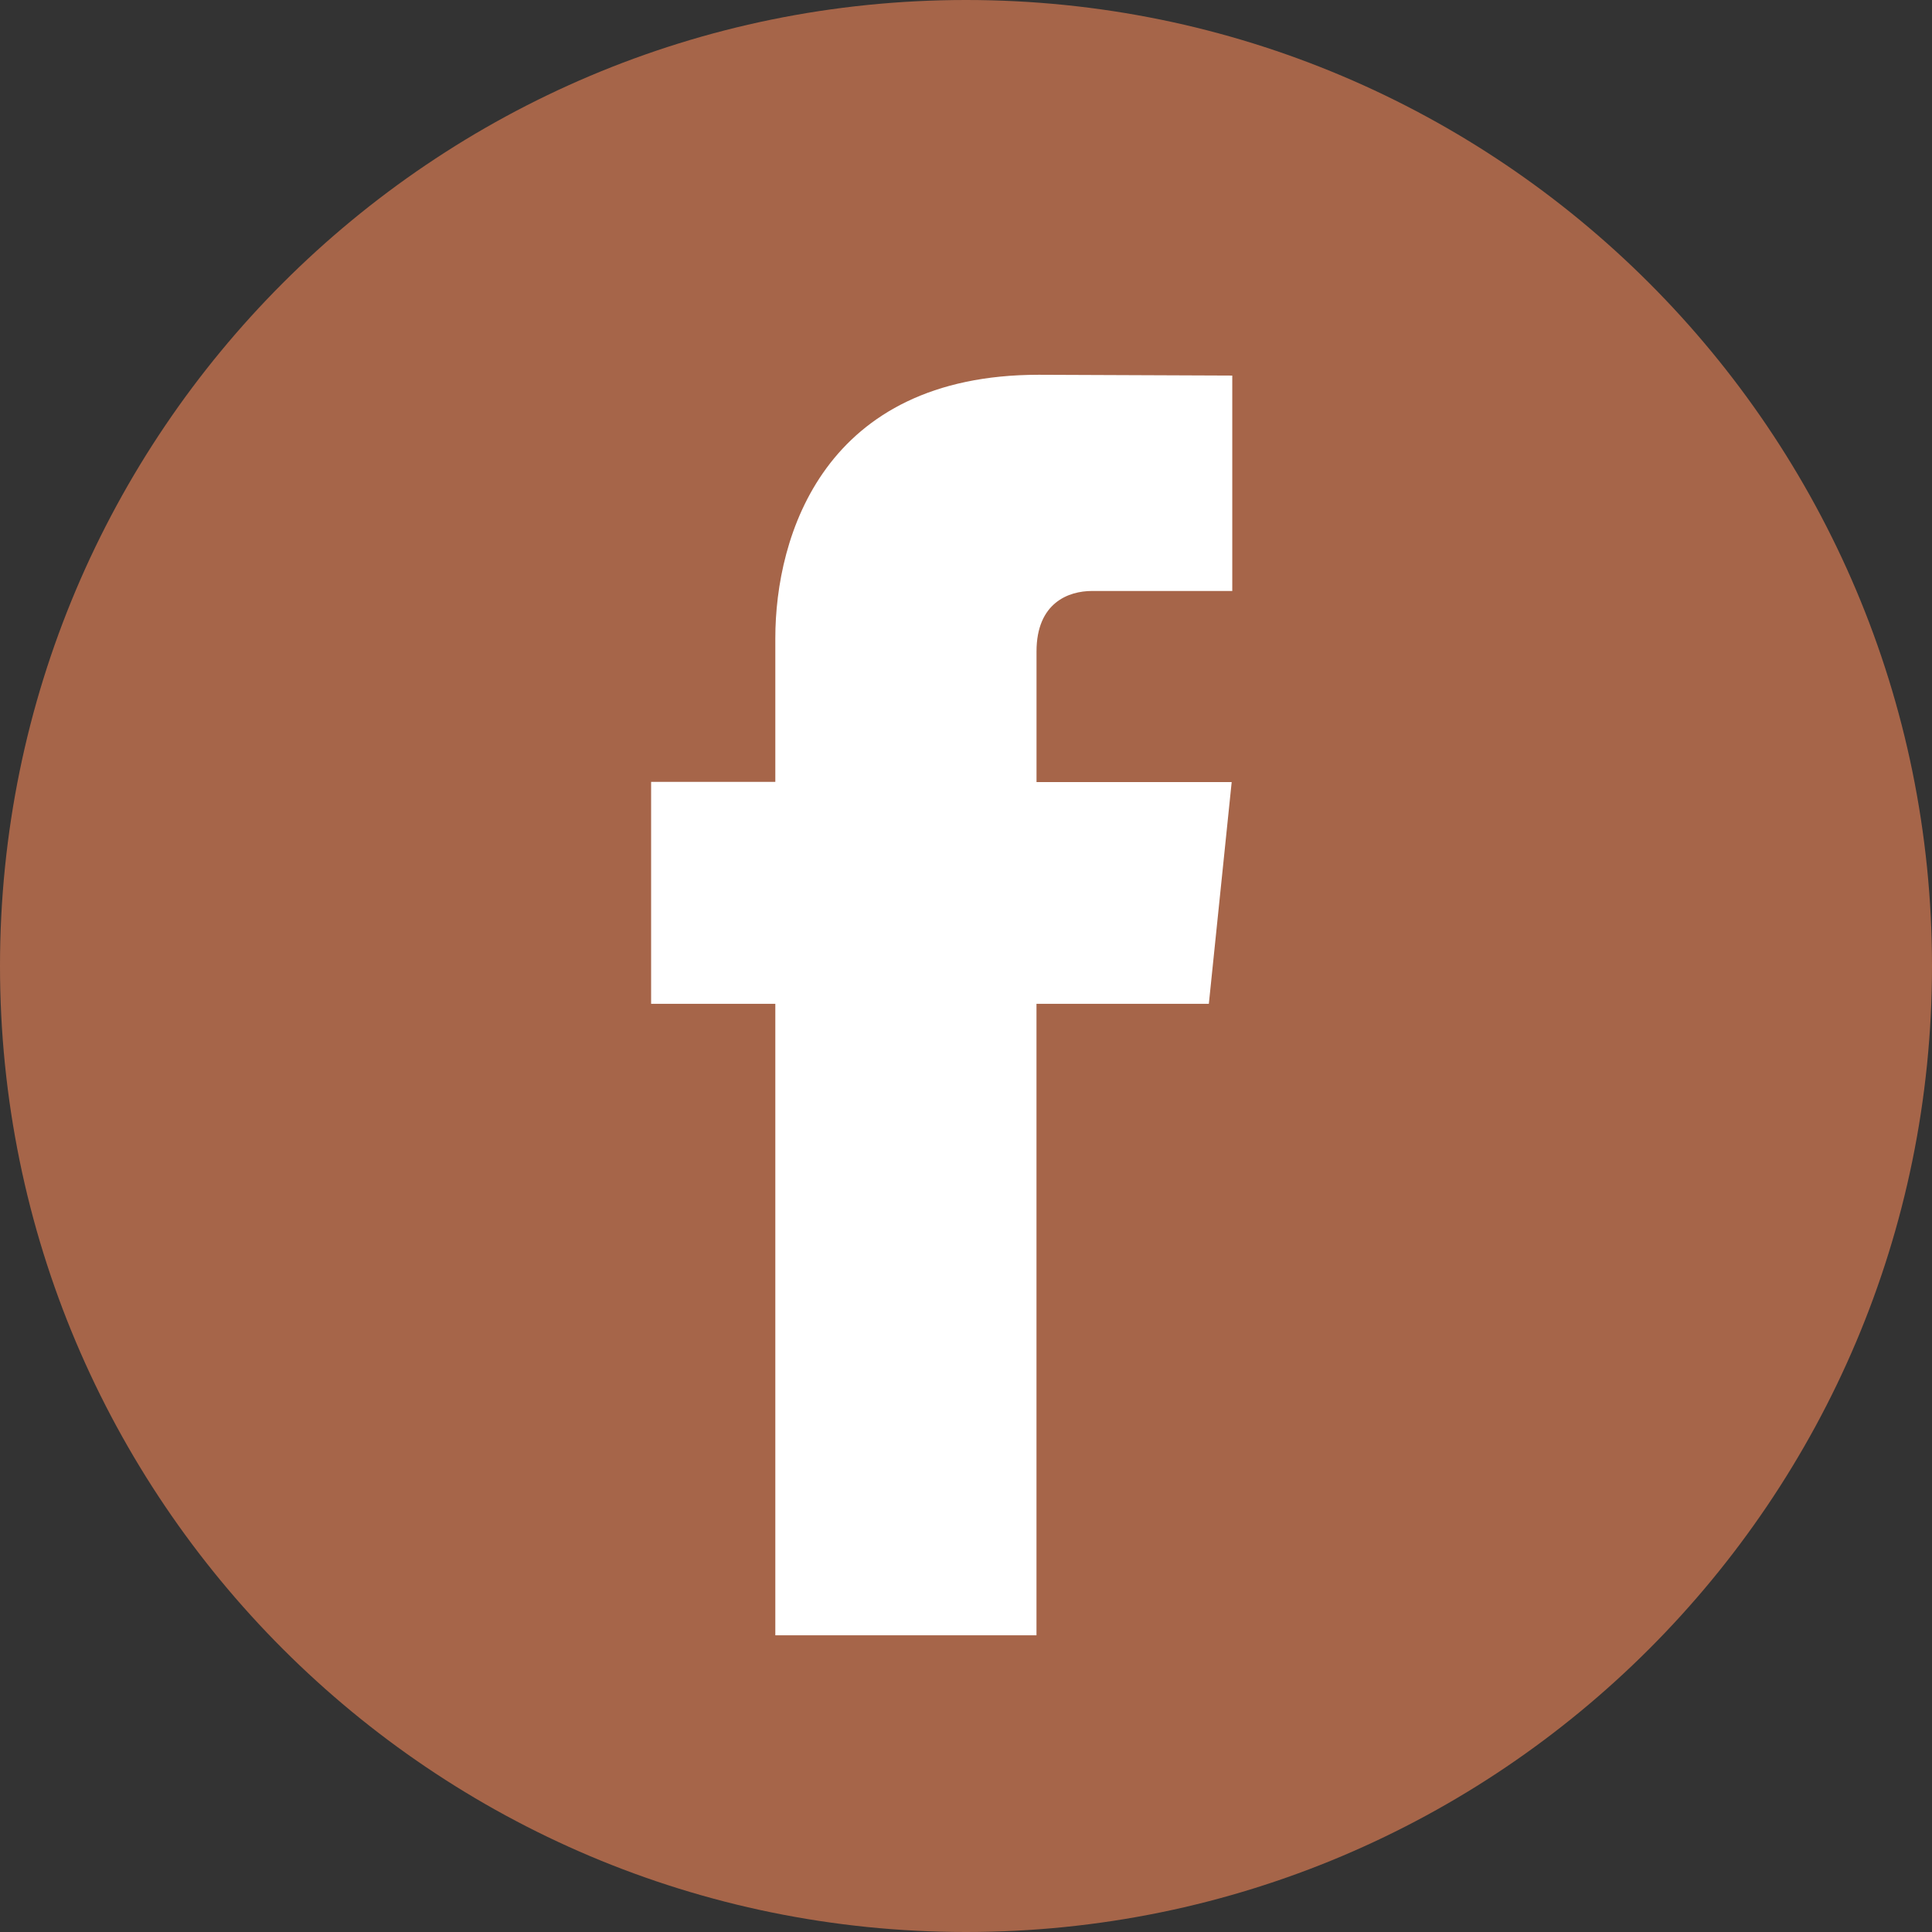
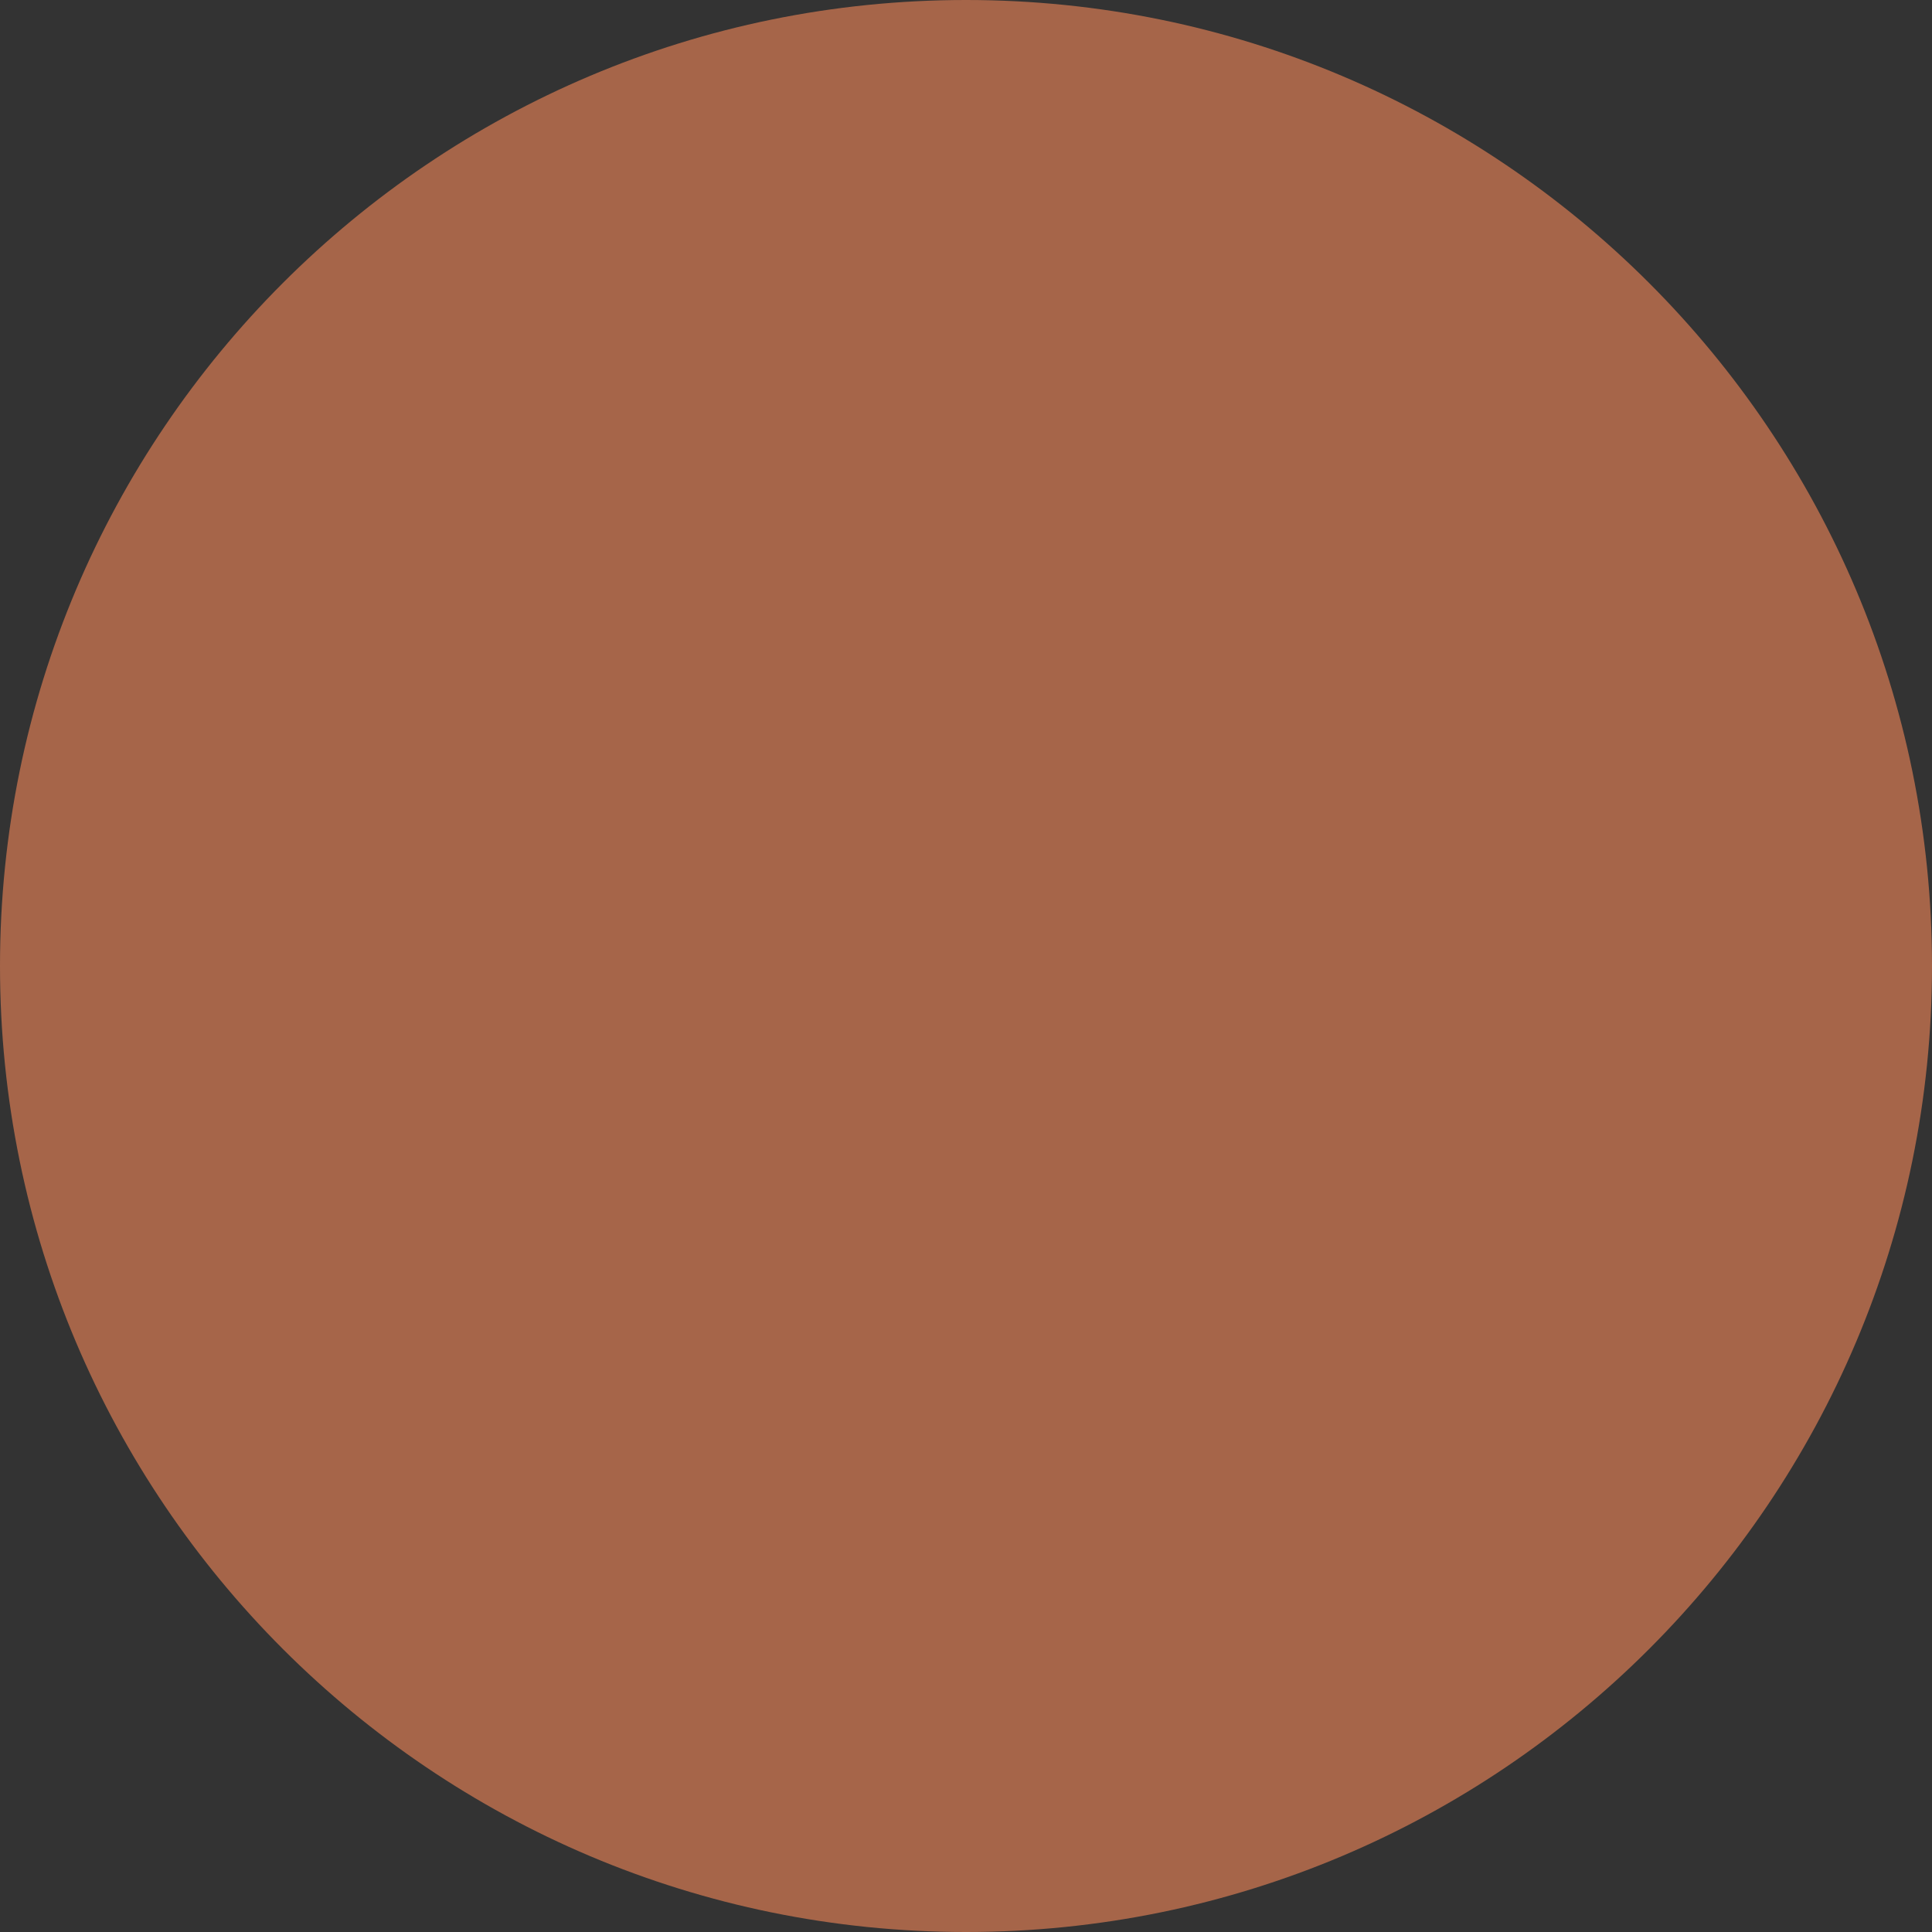
<svg xmlns="http://www.w3.org/2000/svg" width="56" height="56" viewBox="0 0 56 56" fill="none">
  <rect x="0" y="0" width="56" height="56" fill="#333333" stroke="none" />
  <path d="M28 56C43.464 56 56 43.464 56 28C56 12.536 43.464 0 28 0C12.536 0 0 12.536 0 28C0 43.464 12.536 56 28 56Z" fill="#A66549" />
-   <path d="M35.039 29.096H30.043V47.4H22.473V29.096H18.873V22.663H22.473V18.501C22.473 15.524 23.887 10.863 30.11 10.863L35.718 10.886V17.13H31.649C30.982 17.13 30.044 17.463 30.044 18.884V22.669H35.701L35.039 29.096Z" fill="white" />
</svg>